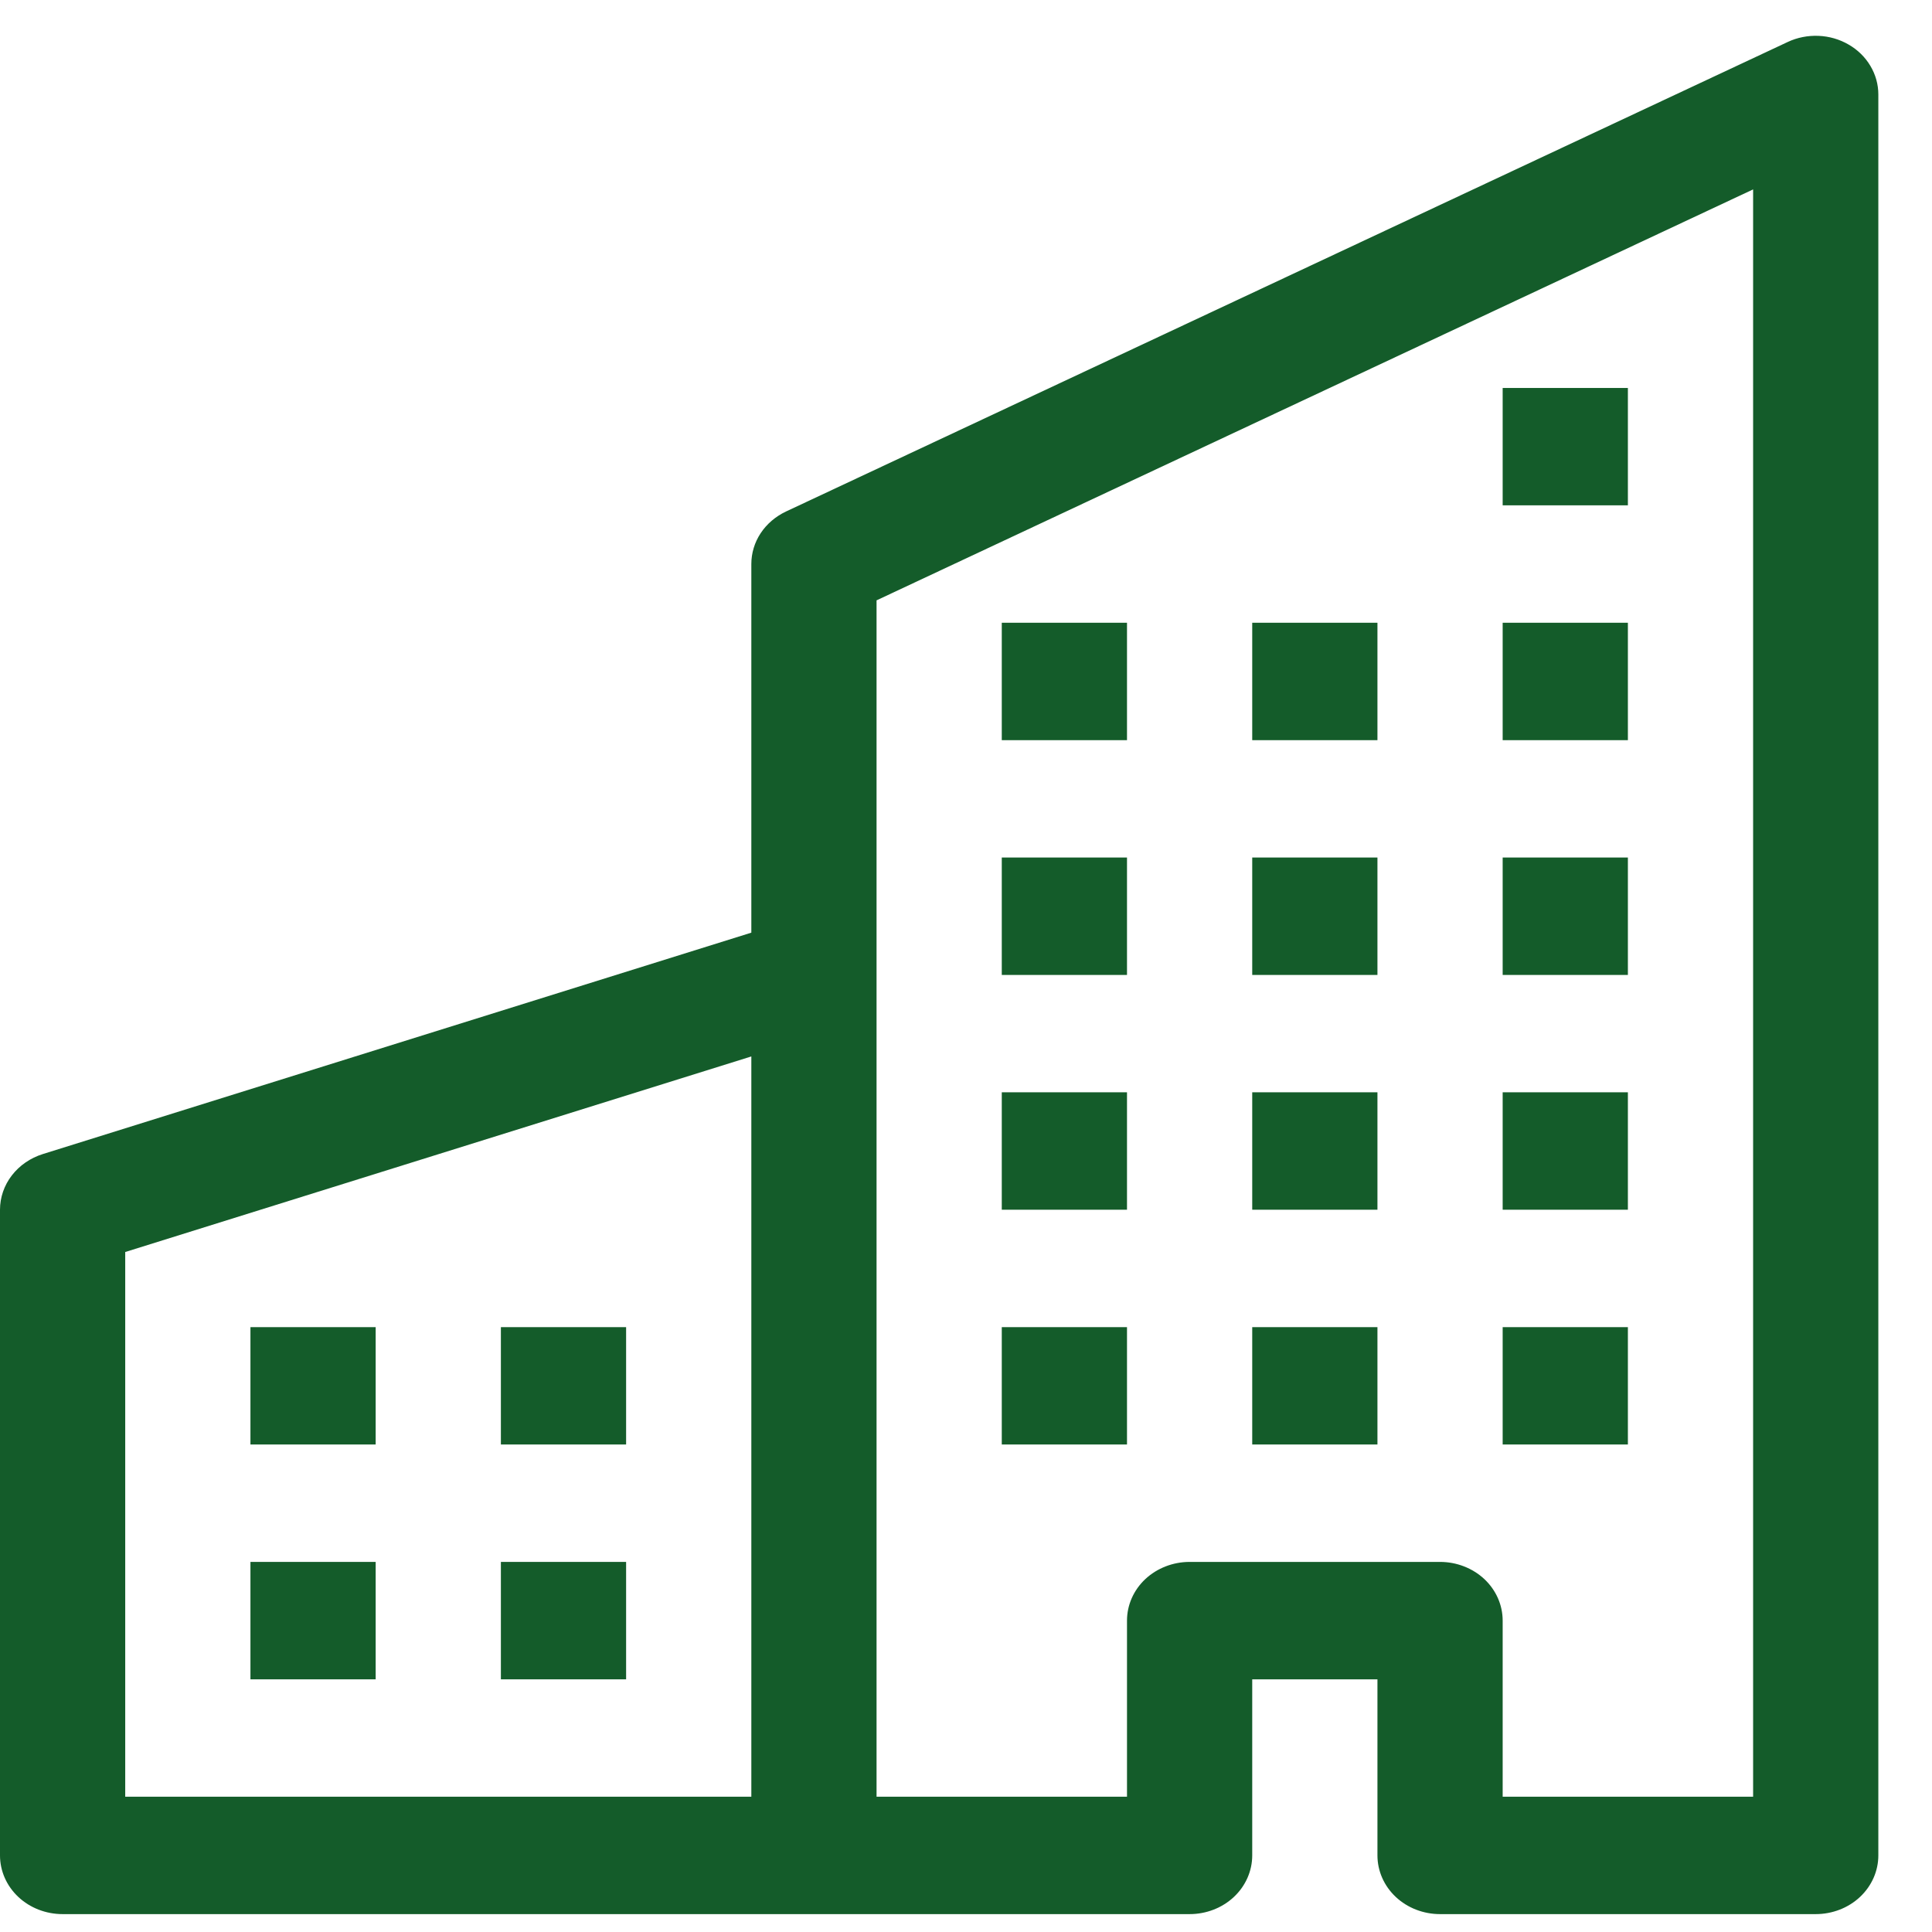
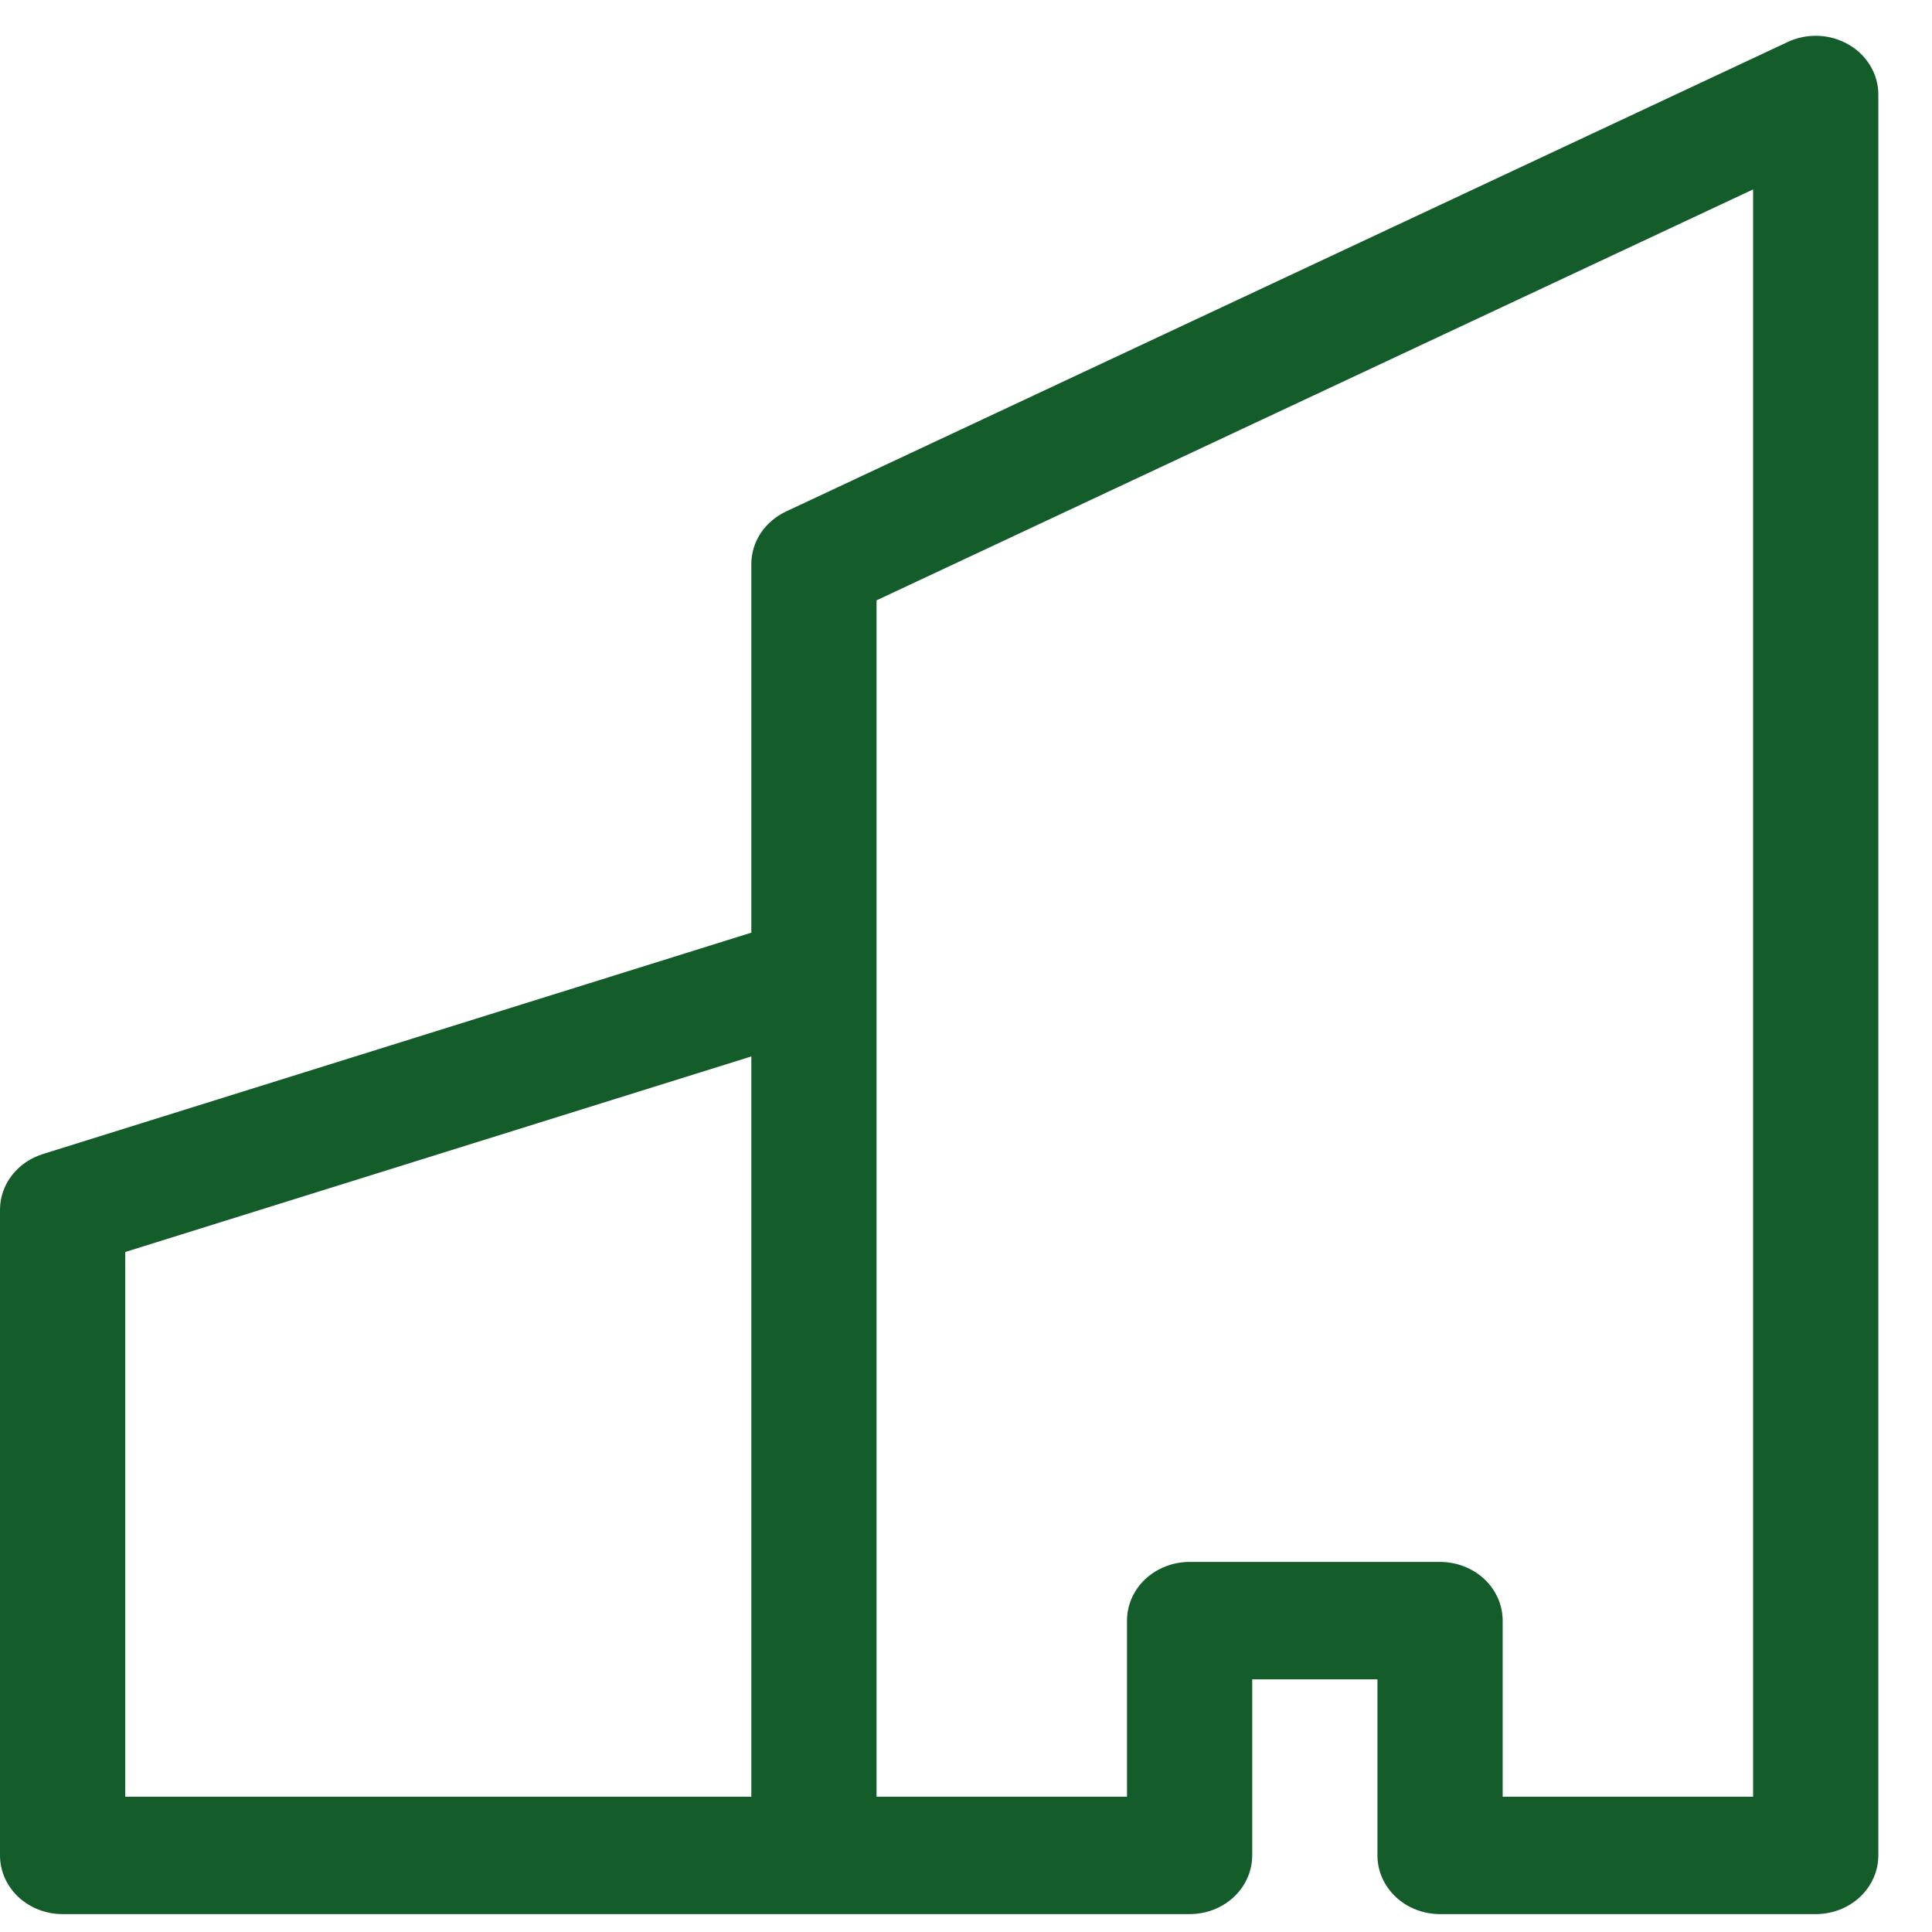
<svg xmlns="http://www.w3.org/2000/svg" width="27" height="27" viewBox="0 0 27 27" fill="none">
  <path fill-rule="evenodd" clip-rule="evenodd" d="M25.835 0.623C25.962 0.696 26.067 0.799 26.139 0.921C26.212 1.043 26.25 1.18 26.25 1.32V25.93C26.25 26.147 26.158 26.356 25.994 26.51C25.83 26.664 25.607 26.75 25.375 26.75H20.125C19.893 26.75 19.67 26.664 19.506 26.51C19.342 26.356 19.25 26.147 19.25 25.93V23.469H17.5V25.93C17.5 26.147 17.408 26.356 17.244 26.51C17.08 26.664 16.857 26.75 16.625 26.75H0.875C0.643 26.75 0.42 26.664 0.256 26.51C0.092 26.356 0 26.147 0 25.93V16.906C0 16.734 0.058 16.566 0.165 16.427C0.273 16.287 0.424 16.183 0.599 16.128L10.5 13.034V7.883C10.5 7.73 10.545 7.581 10.63 7.452C10.716 7.322 10.838 7.218 10.983 7.149L24.983 0.587C25.116 0.524 25.265 0.495 25.414 0.501C25.563 0.507 25.708 0.549 25.835 0.623ZM10.5 14.764L1.75 17.497V25.109H10.5V14.764ZM12.25 25.109H15.75V22.648C15.75 22.431 15.842 22.222 16.006 22.068C16.17 21.915 16.393 21.828 16.625 21.828H20.125C20.357 21.828 20.58 21.915 20.744 22.068C20.908 22.222 21 22.431 21 22.648V25.109H24.5V2.647L12.25 8.39V25.109Z" fill="#145C2A" />
-   <path d="M3.5 18.547H5.25V20.187H3.5V18.547ZM7 18.547H8.75V20.187H7V18.547ZM3.5 21.828H5.25V23.469H3.5V21.828ZM7 21.828H8.75V23.469H7V21.828ZM14 15.265H15.75V16.906H14V15.265ZM17.5 15.265H19.25V16.906H17.5V15.265ZM14 18.547H15.75V20.187H14V18.547ZM17.5 18.547H19.25V20.187H17.5V18.547ZM21 15.265H22.75V16.906H21V15.265ZM21 18.547H22.75V20.187H21V18.547ZM14 11.984H15.75V13.625H14V11.984ZM17.5 11.984H19.25V13.625H17.5V11.984ZM21 11.984H22.75V13.625H21V11.984ZM14 8.703H15.75V10.344H14V8.703ZM17.5 8.703H19.25V10.344H17.5V8.703ZM21 8.703H22.75V10.344H21V8.703ZM21 5.422H22.75V7.062H21V5.422Z" fill="#145C2A" />
</svg>